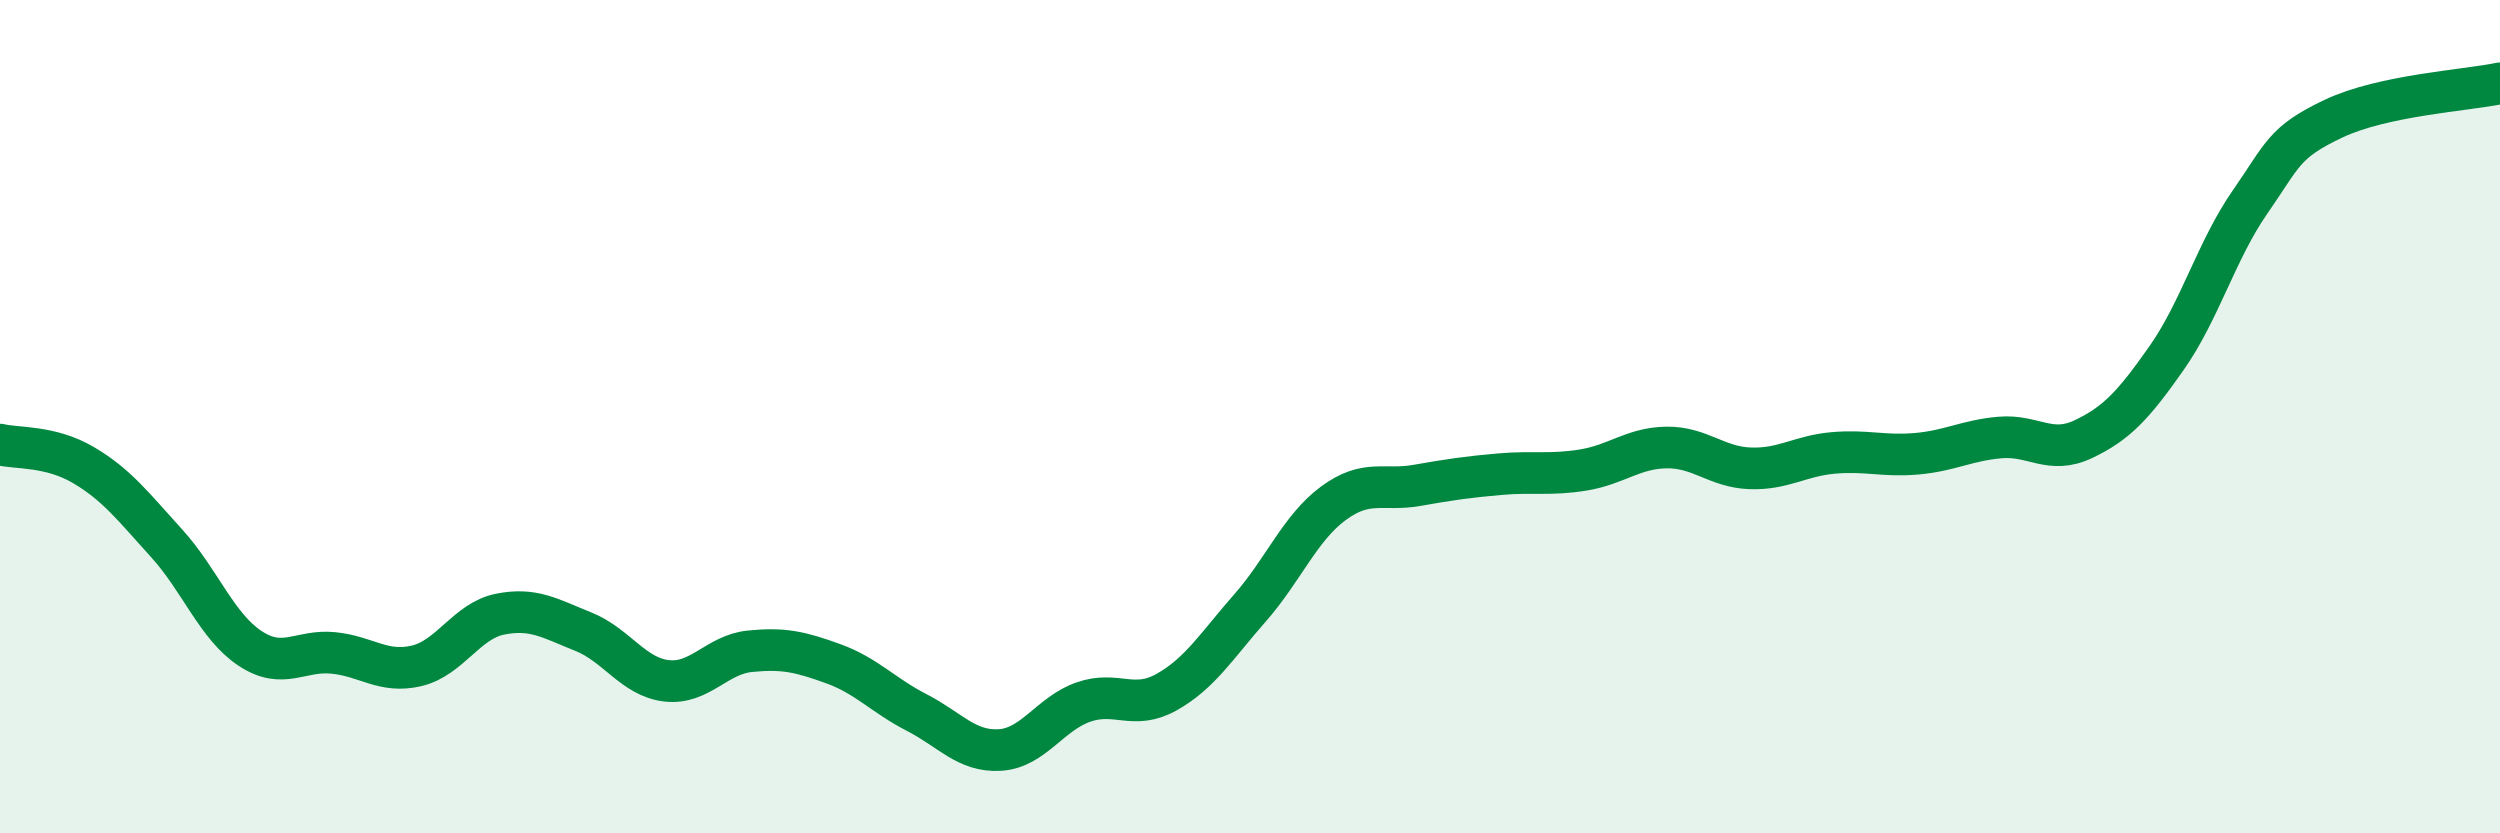
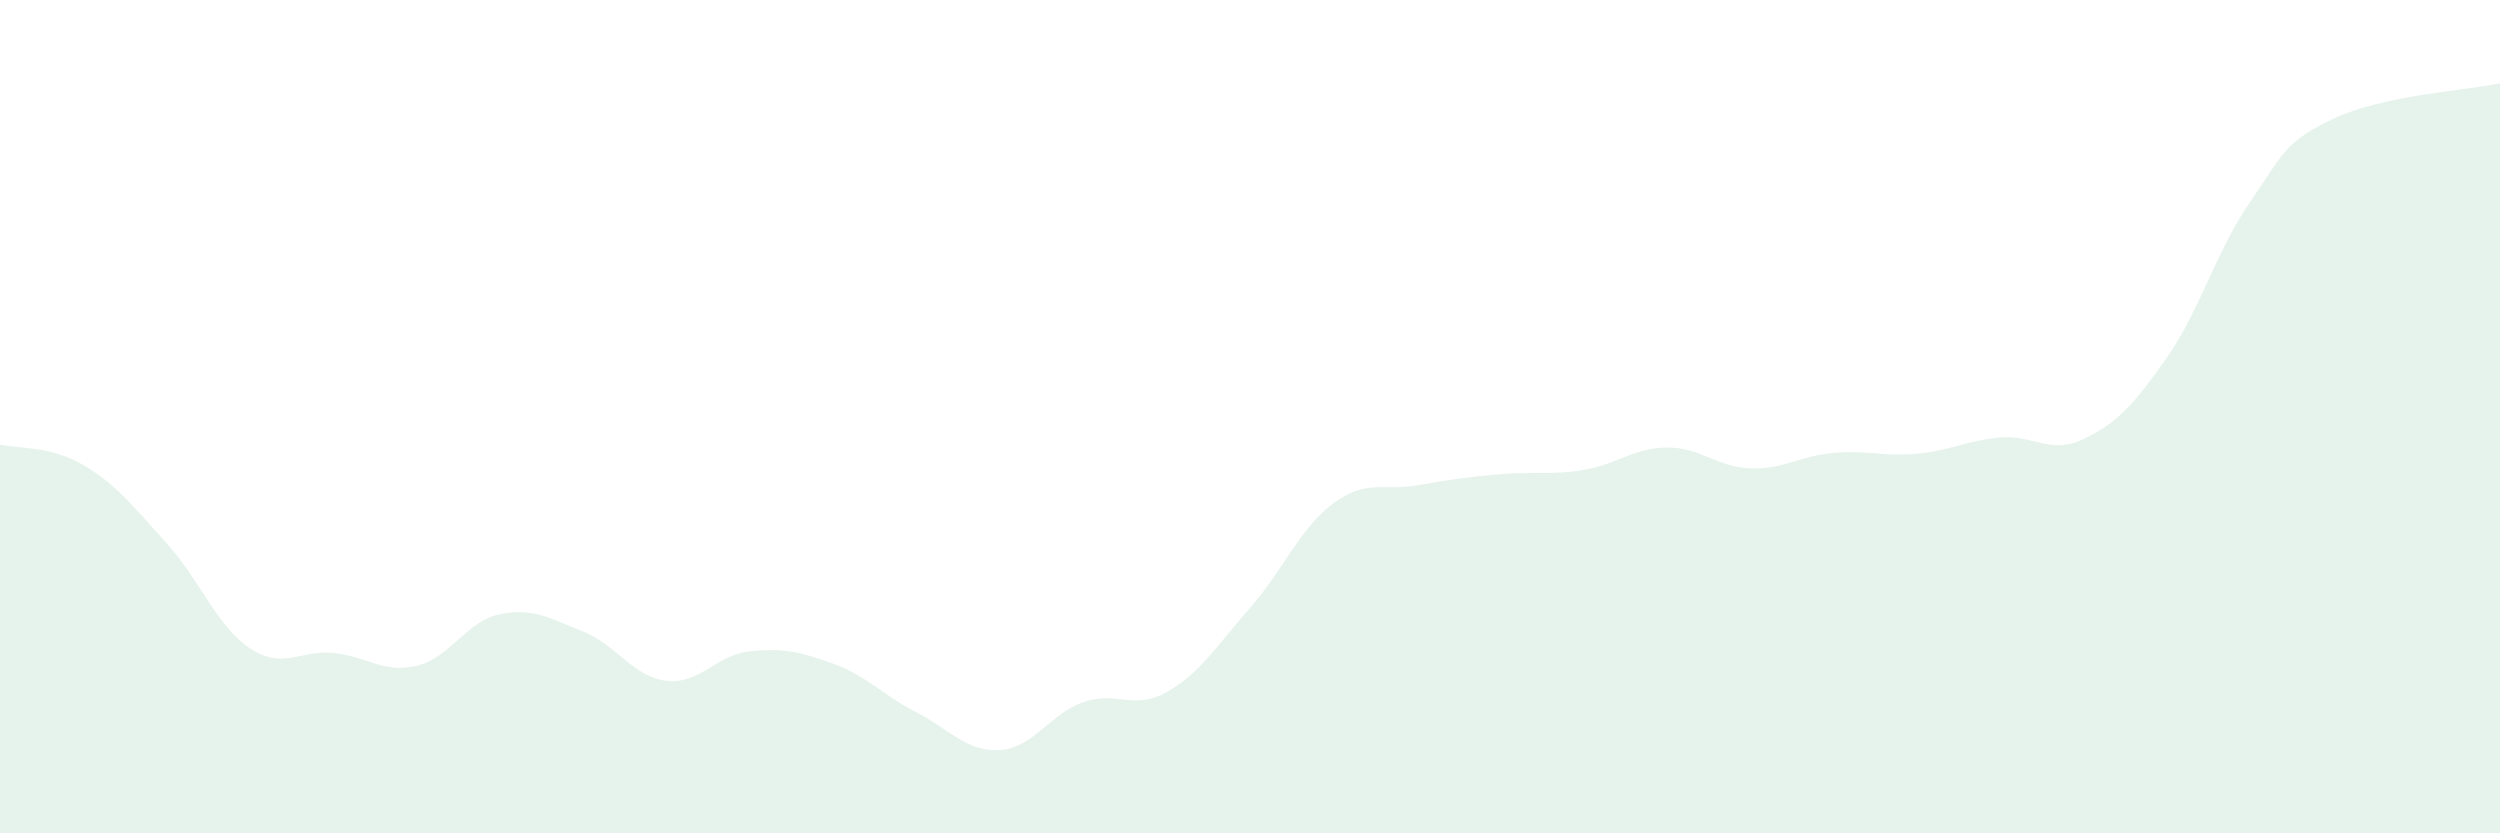
<svg xmlns="http://www.w3.org/2000/svg" width="60" height="20" viewBox="0 0 60 20">
  <path d="M 0,10.67 C 0.4,10.77 1.2,10.69 2,11.16 C 2.8,11.63 3.2,12.16 4,13.04 C 4.8,13.92 5.2,15.03 6,15.56 C 6.8,16.09 7.2,15.59 8,15.67 C 8.8,15.75 9.2,16.17 10,15.98 C 10.8,15.79 11.2,14.9 12,14.74 C 12.8,14.58 13.2,14.84 14,15.16 C 14.8,15.48 15.2,16.25 16,16.34 C 16.8,16.43 17.2,15.71 18,15.63 C 18.8,15.55 19.2,15.64 20,15.93 C 20.8,16.22 21.2,16.69 22,17.1 C 22.8,17.51 23.2,18.05 24,18 C 24.8,17.95 25.2,17.13 26,16.85 C 26.8,16.57 27.2,17.06 28,16.61 C 28.8,16.16 29.2,15.5 30,14.59 C 30.8,13.68 31.2,12.67 32,12.08 C 32.8,11.49 33.2,11.79 34,11.65 C 34.8,11.51 35.2,11.45 36,11.38 C 36.8,11.31 37.2,11.41 38,11.28 C 38.8,11.15 39.2,10.75 40,10.74 C 40.8,10.73 41.2,11.21 42,11.24 C 42.8,11.27 43.2,10.94 44,10.87 C 44.8,10.8 45.2,10.96 46,10.89 C 46.8,10.82 47.2,10.57 48,10.5 C 48.8,10.43 49.2,10.92 50,10.54 C 50.8,10.16 51.2,9.73 52,8.59 C 52.8,7.45 53.2,6 54,4.85 C 54.8,3.7 54.8,3.42 56,2.85 C 57.2,2.28 59.2,2.17 60,2L60 20L0 20Z" fill="#008740" opacity="0.1" stroke-linecap="round" stroke-linejoin="round" />
-   <path d="M 0,10.67 C 0.4,10.77 1.2,10.69 2,11.16 C 2.8,11.63 3.2,12.16 4,13.04 C 4.8,13.92 5.2,15.03 6,15.56 C 6.8,16.09 7.2,15.59 8,15.67 C 8.8,15.75 9.2,16.17 10,15.98 C 10.8,15.79 11.2,14.9 12,14.74 C 12.8,14.58 13.2,14.84 14,15.16 C 14.8,15.48 15.2,16.25 16,16.34 C 16.8,16.43 17.2,15.71 18,15.63 C 18.8,15.55 19.2,15.64 20,15.93 C 20.8,16.22 21.2,16.69 22,17.1 C 22.8,17.51 23.2,18.05 24,18 C 24.8,17.95 25.2,17.13 26,16.85 C 26.8,16.57 27.2,17.06 28,16.61 C 28.8,16.16 29.2,15.5 30,14.59 C 30.8,13.68 31.2,12.67 32,12.08 C 32.8,11.49 33.2,11.79 34,11.65 C 34.8,11.51 35.2,11.45 36,11.38 C 36.8,11.31 37.2,11.41 38,11.28 C 38.8,11.15 39.2,10.75 40,10.74 C 40.8,10.73 41.2,11.21 42,11.24 C 42.8,11.27 43.2,10.94 44,10.87 C 44.8,10.8 45.2,10.96 46,10.89 C 46.8,10.82 47.2,10.57 48,10.5 C 48.8,10.43 49.2,10.92 50,10.54 C 50.8,10.16 51.2,9.73 52,8.59 C 52.8,7.45 53.2,6 54,4.85 C 54.8,3.7 54.8,3.42 56,2.85 C 57.2,2.28 59.2,2.17 60,2" stroke="#008740" stroke-width="1" fill="none" stroke-linecap="round" stroke-linejoin="round" />
</svg>